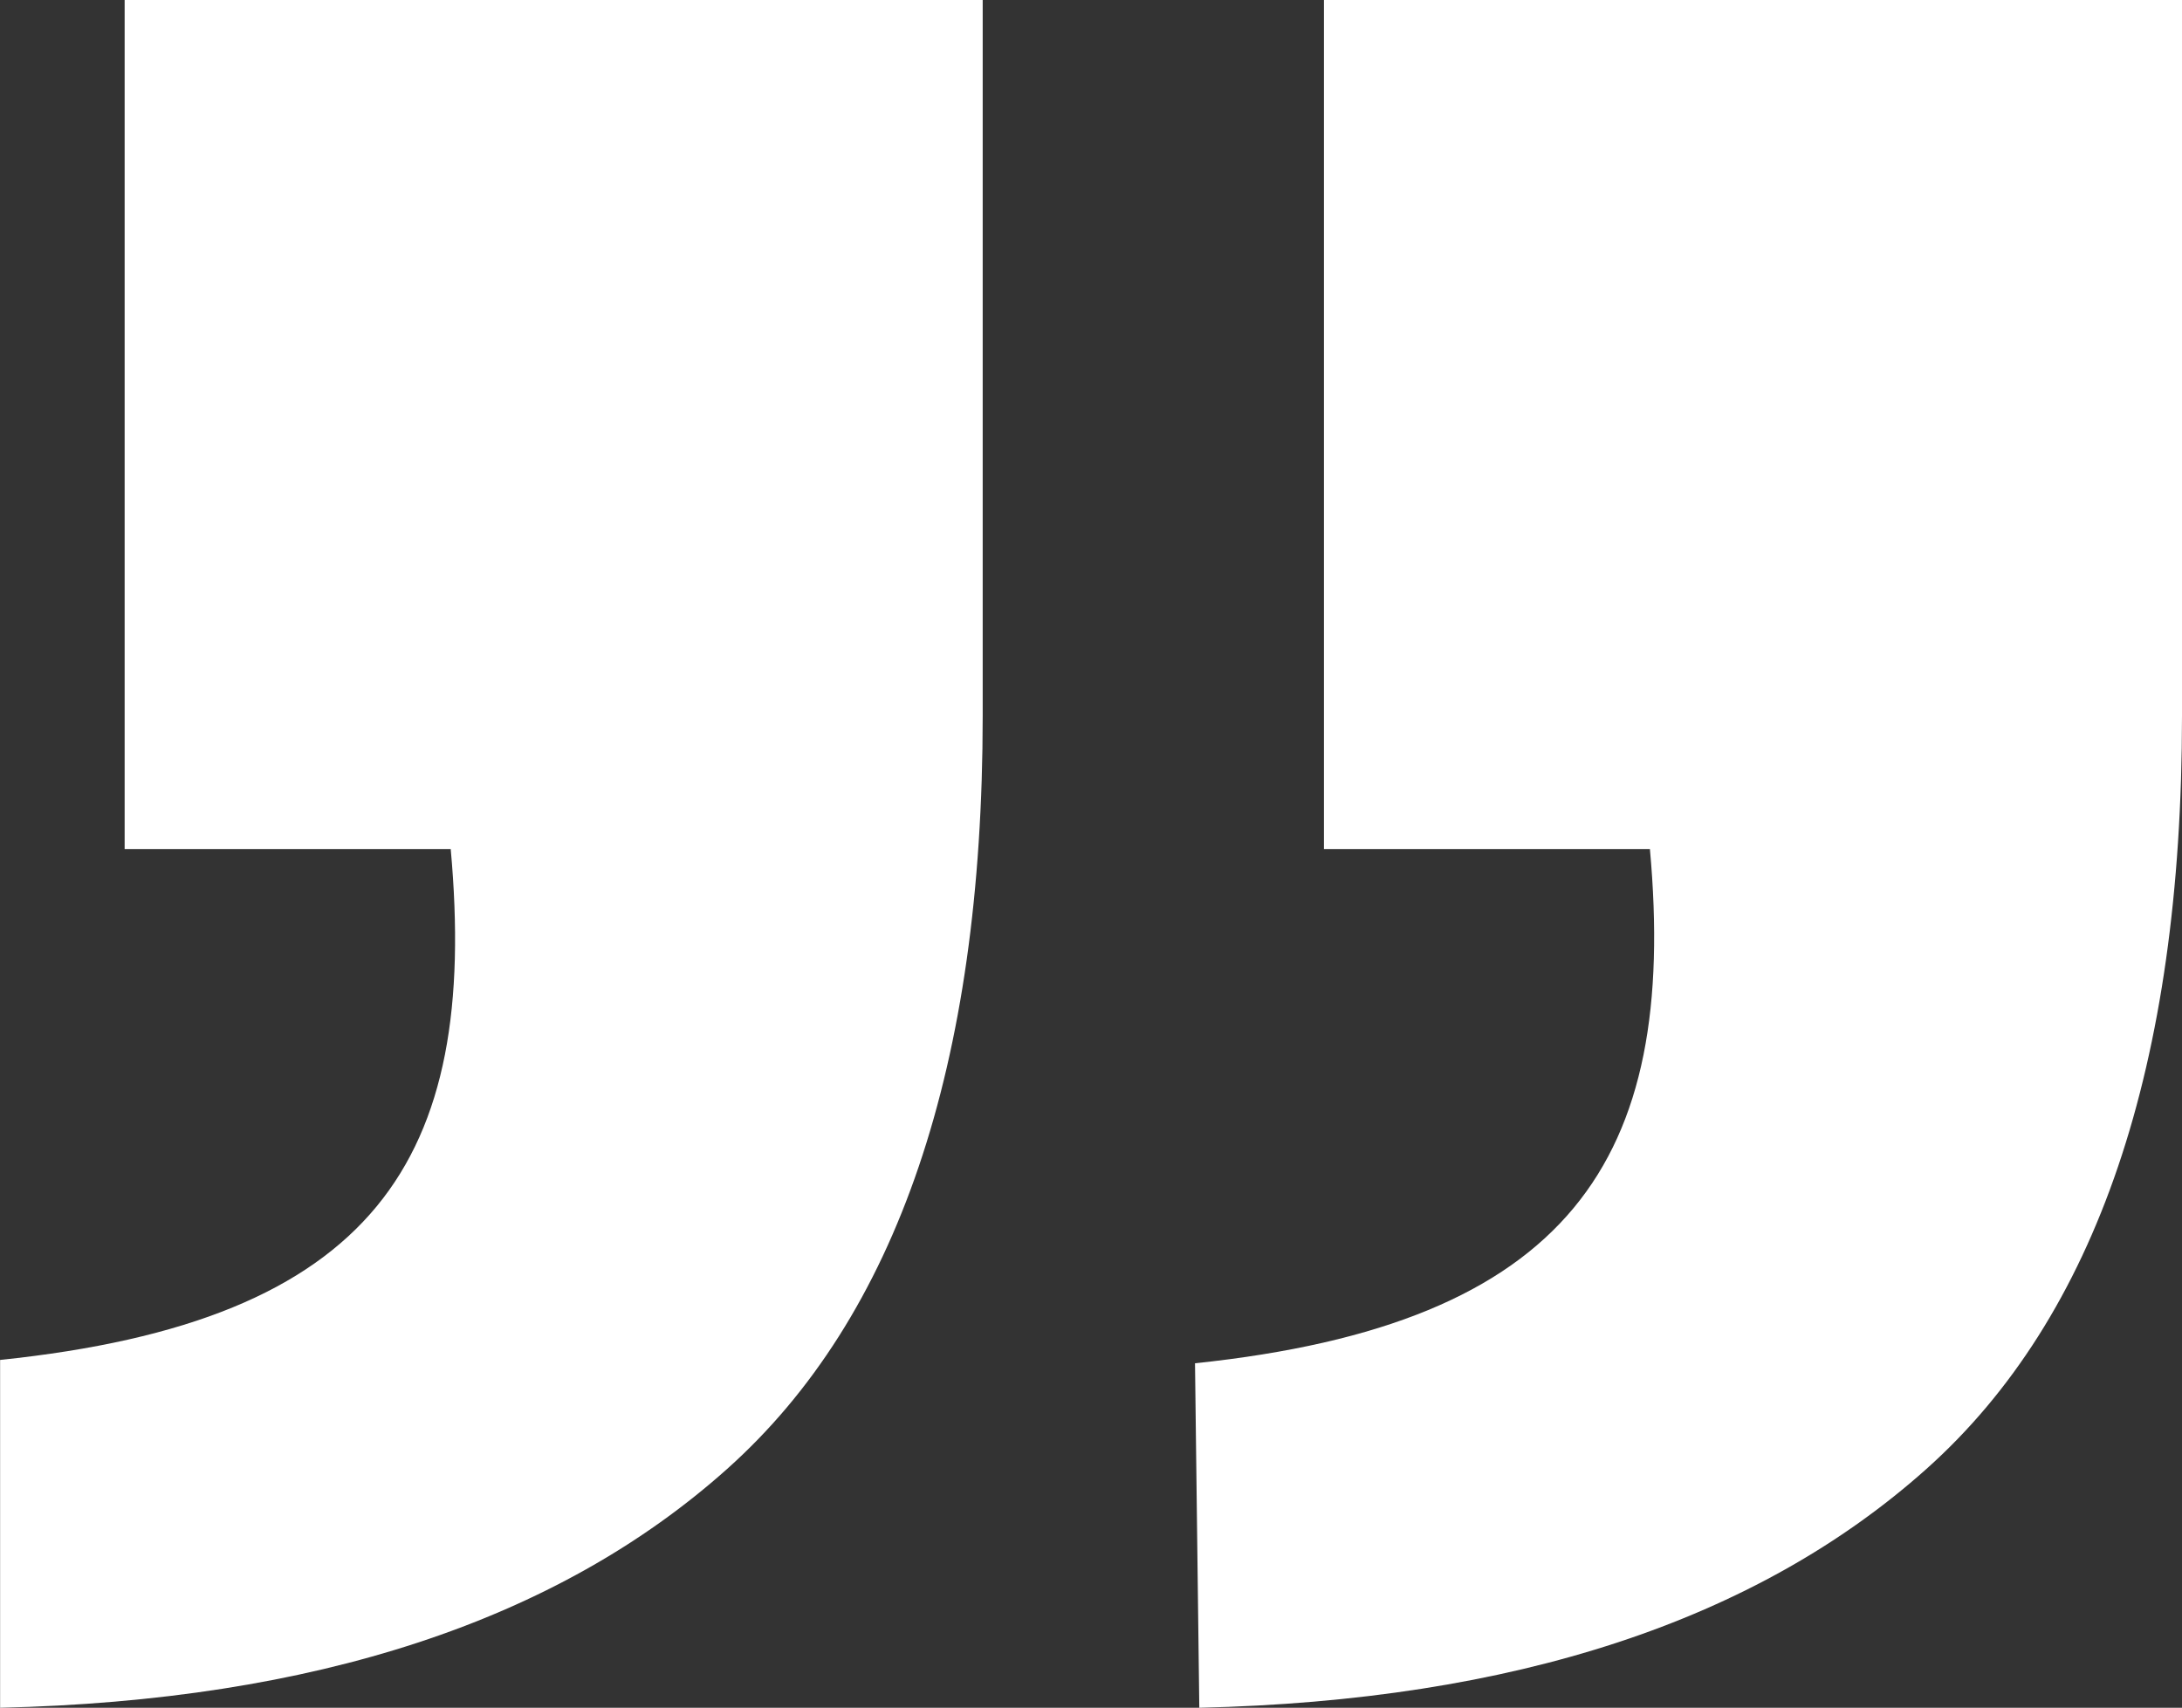
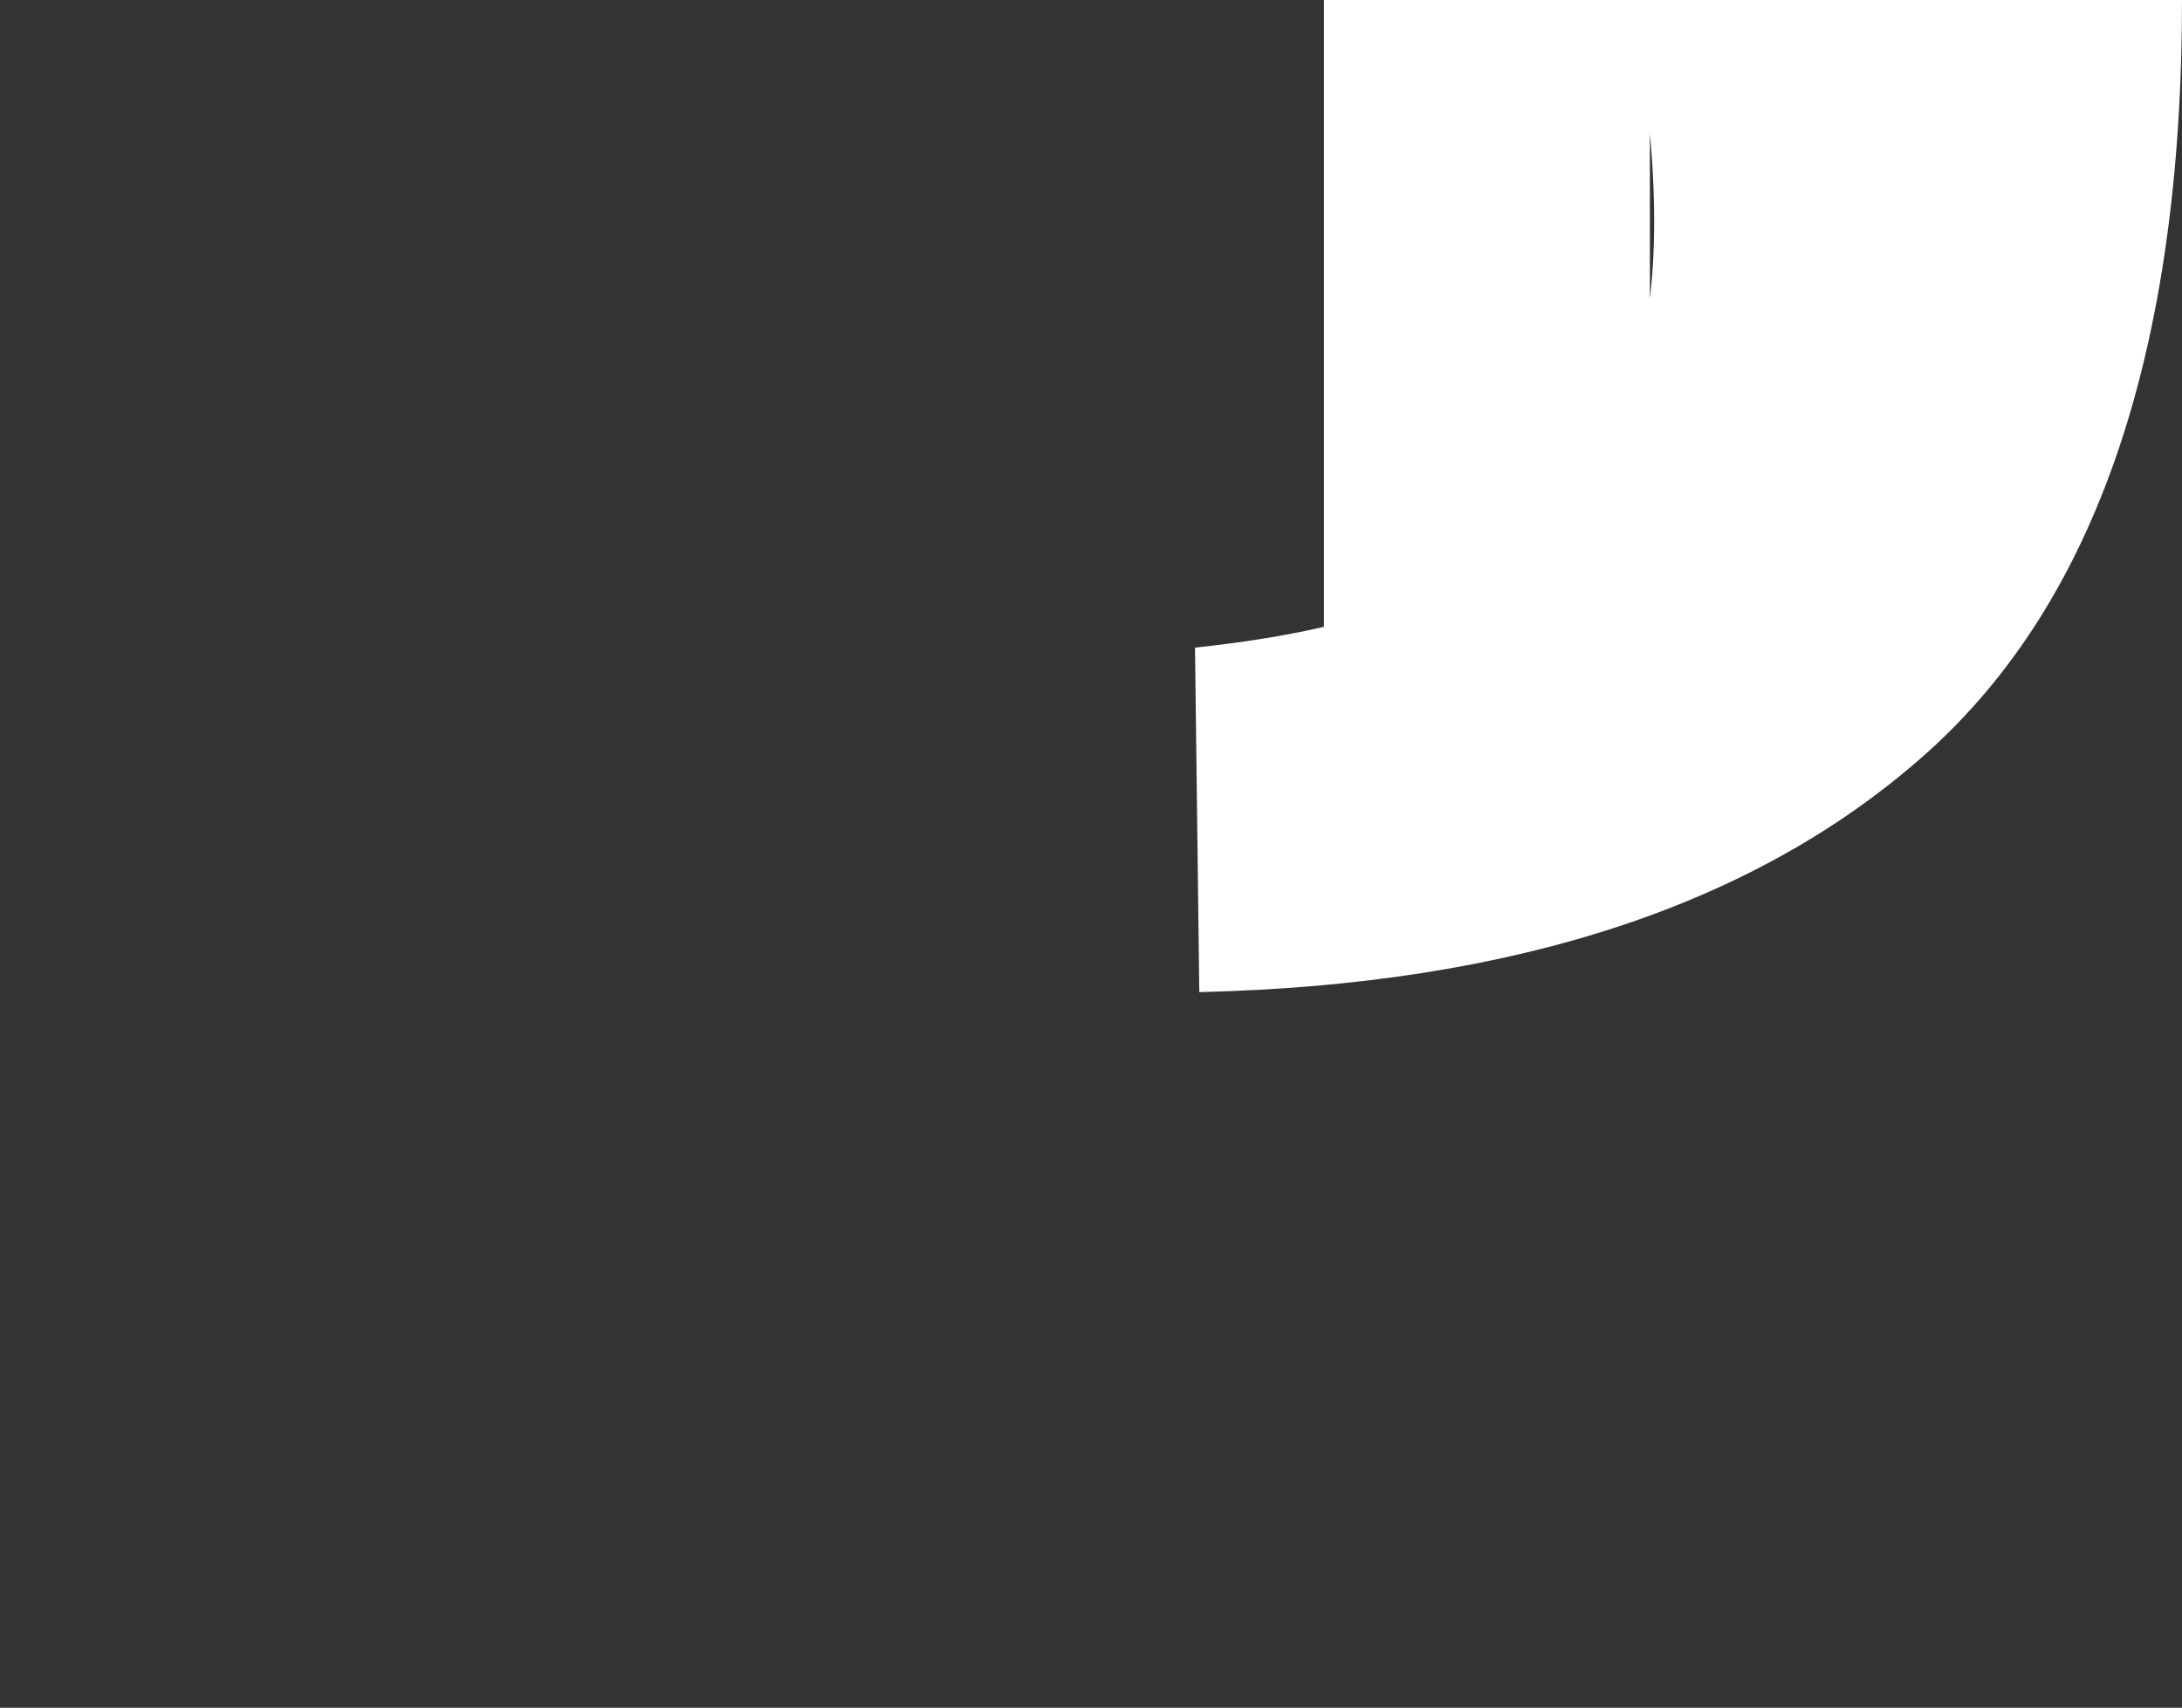
<svg xmlns="http://www.w3.org/2000/svg" id="Layer_1" data-name="Layer 1" viewBox="0 0 208.32 163.05">
  <rect x="0" y="0" width="208.32" height="163.05" fill="#333333" stroke="none" />
-   <path d="m157.52,81.07h-31.12V0h81.92v68.33c0,33.43-8.15,57.39-24.39,71.91-16.25,14.52-39.4,22.12-69.43,22.81l-.41-32.89c35.79-3.75,46.13-19.42,43.43-49.1Z" style="fill: #fff;" />
-   <path d="m43.02,81.07H11.9V0h81.92v68.33c0,33.43-8.15,57.39-24.39,71.91-16.24,14.52-39.4,22.12-69.42,22.81v-33.21c35.79-3.71,45.72-19.1,43.02-48.78Z" style="fill: #fff;" />
+   <path d="m157.52,81.07h-31.12V0h81.92c0,33.43-8.15,57.39-24.39,71.91-16.25,14.52-39.4,22.12-69.43,22.81l-.41-32.89c35.79-3.75,46.13-19.42,43.43-49.1Z" style="fill: #fff;" />
</svg>